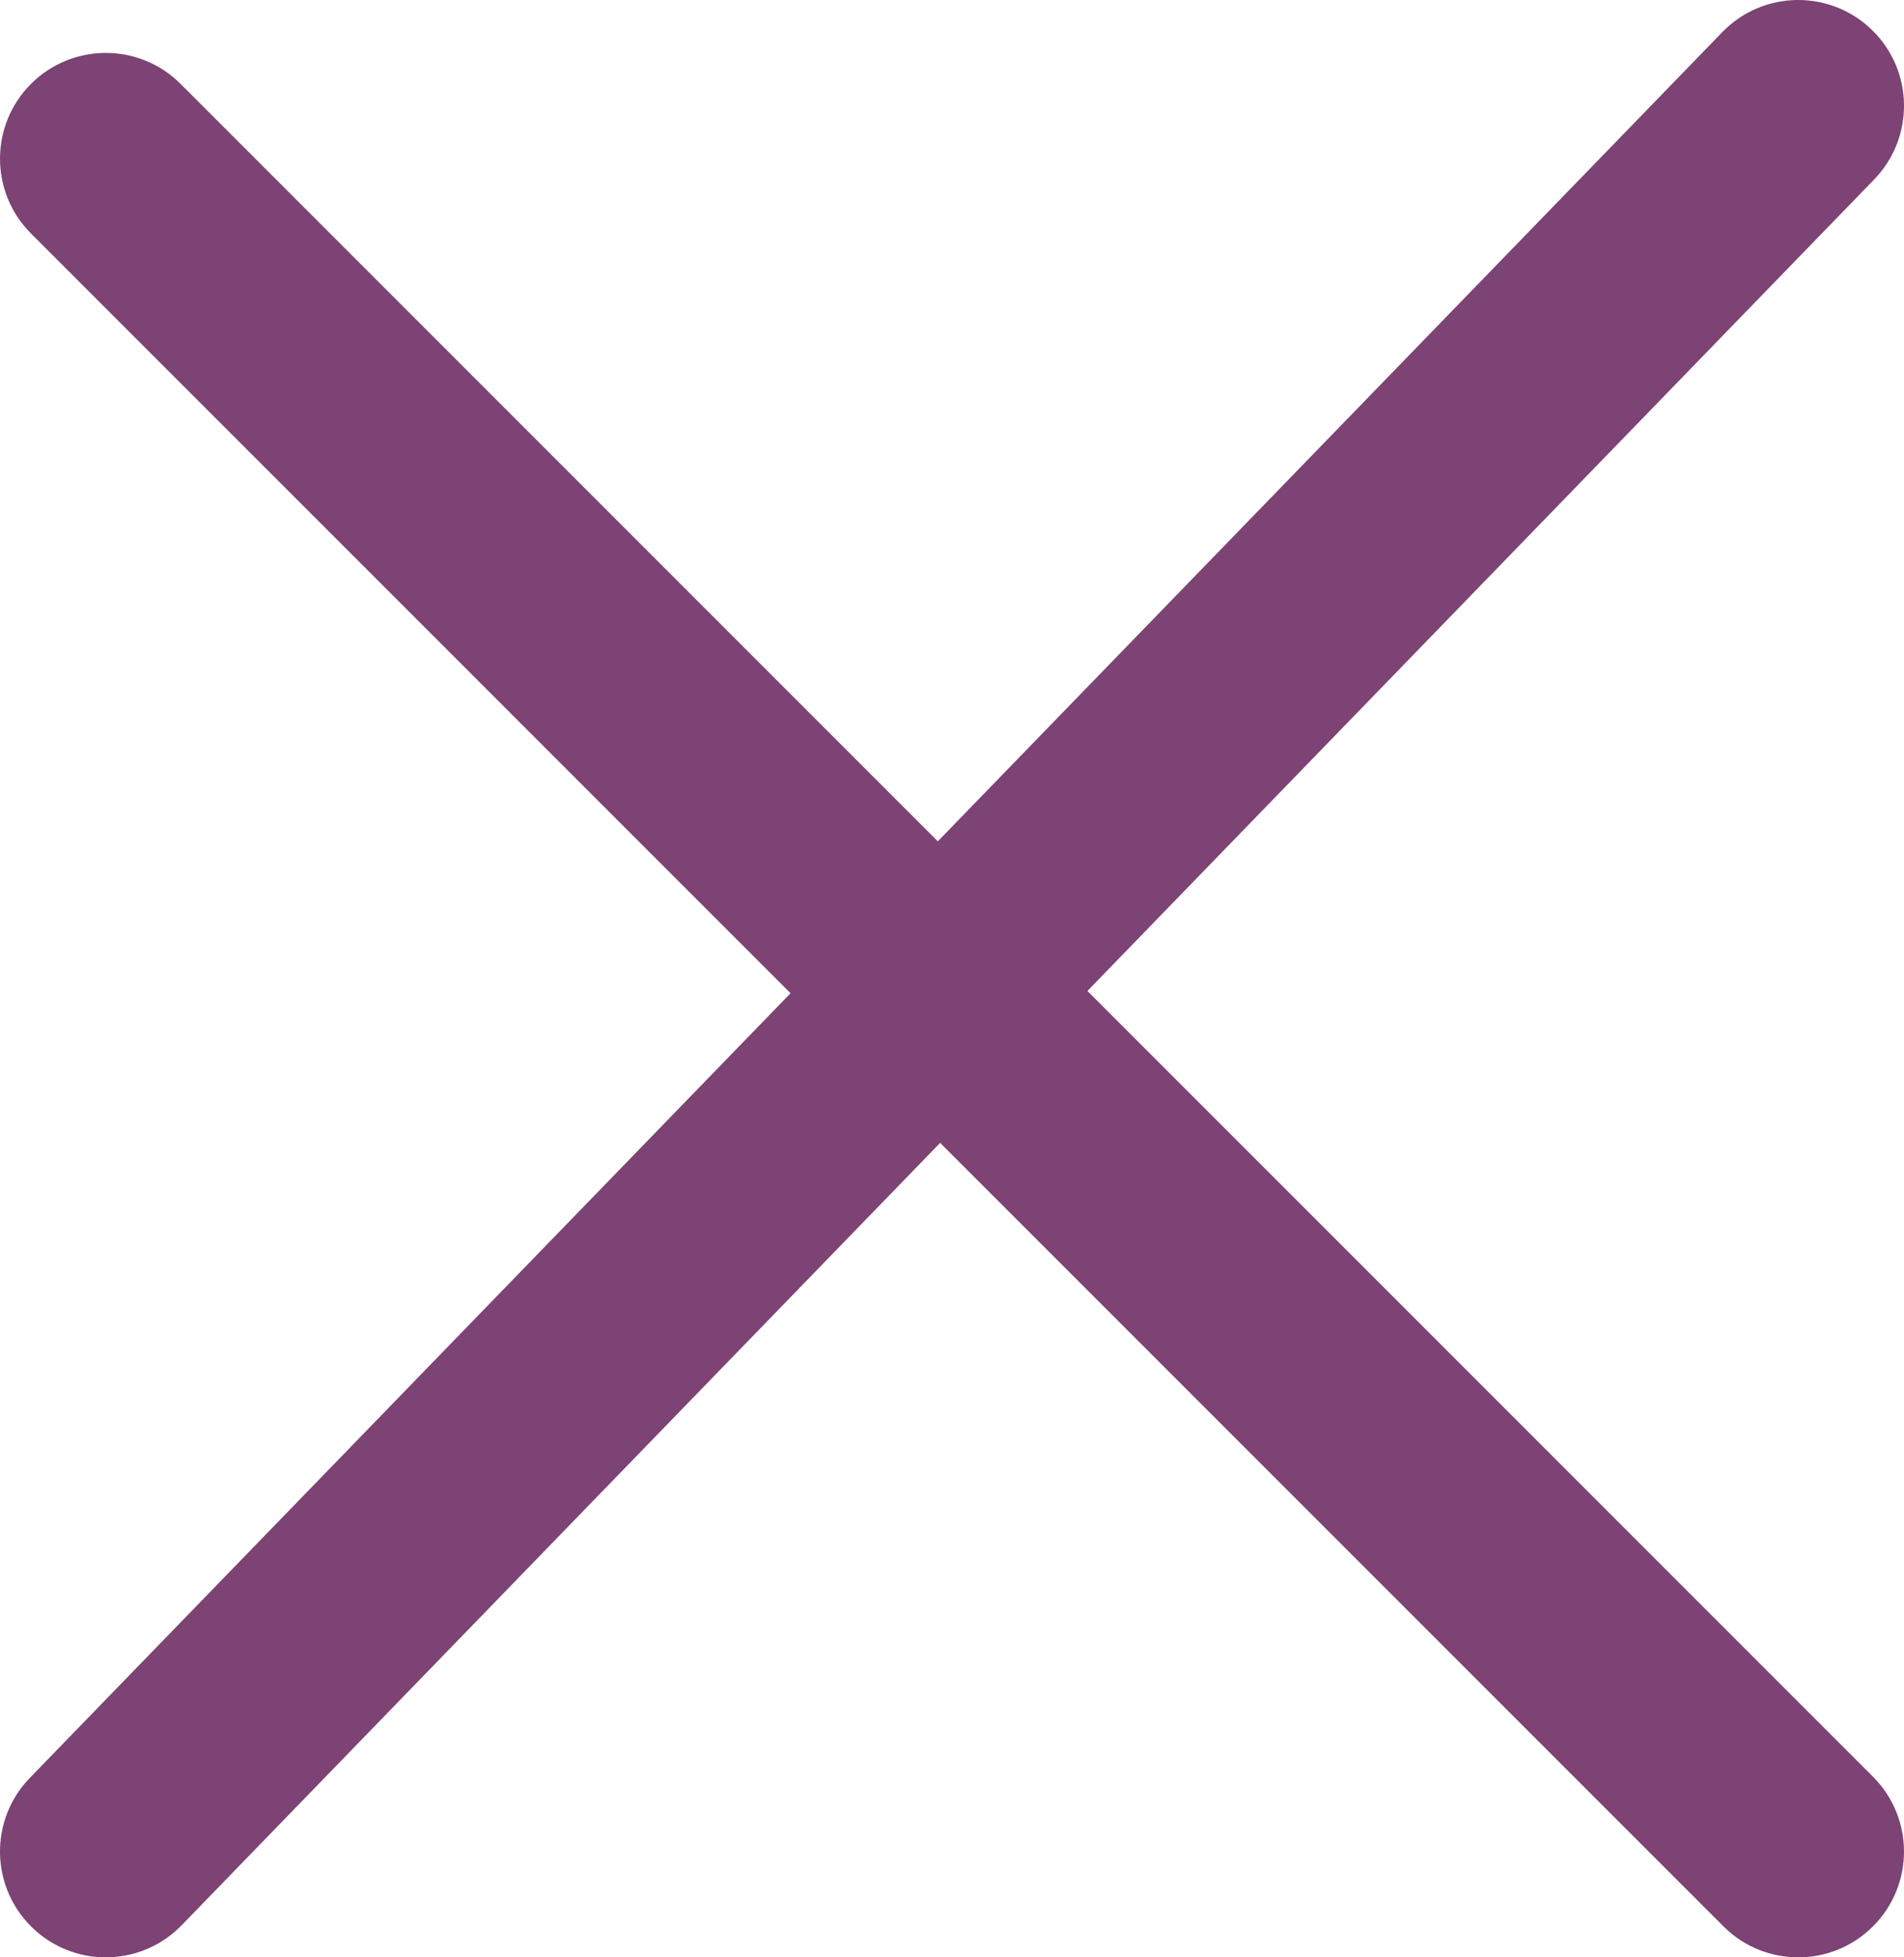
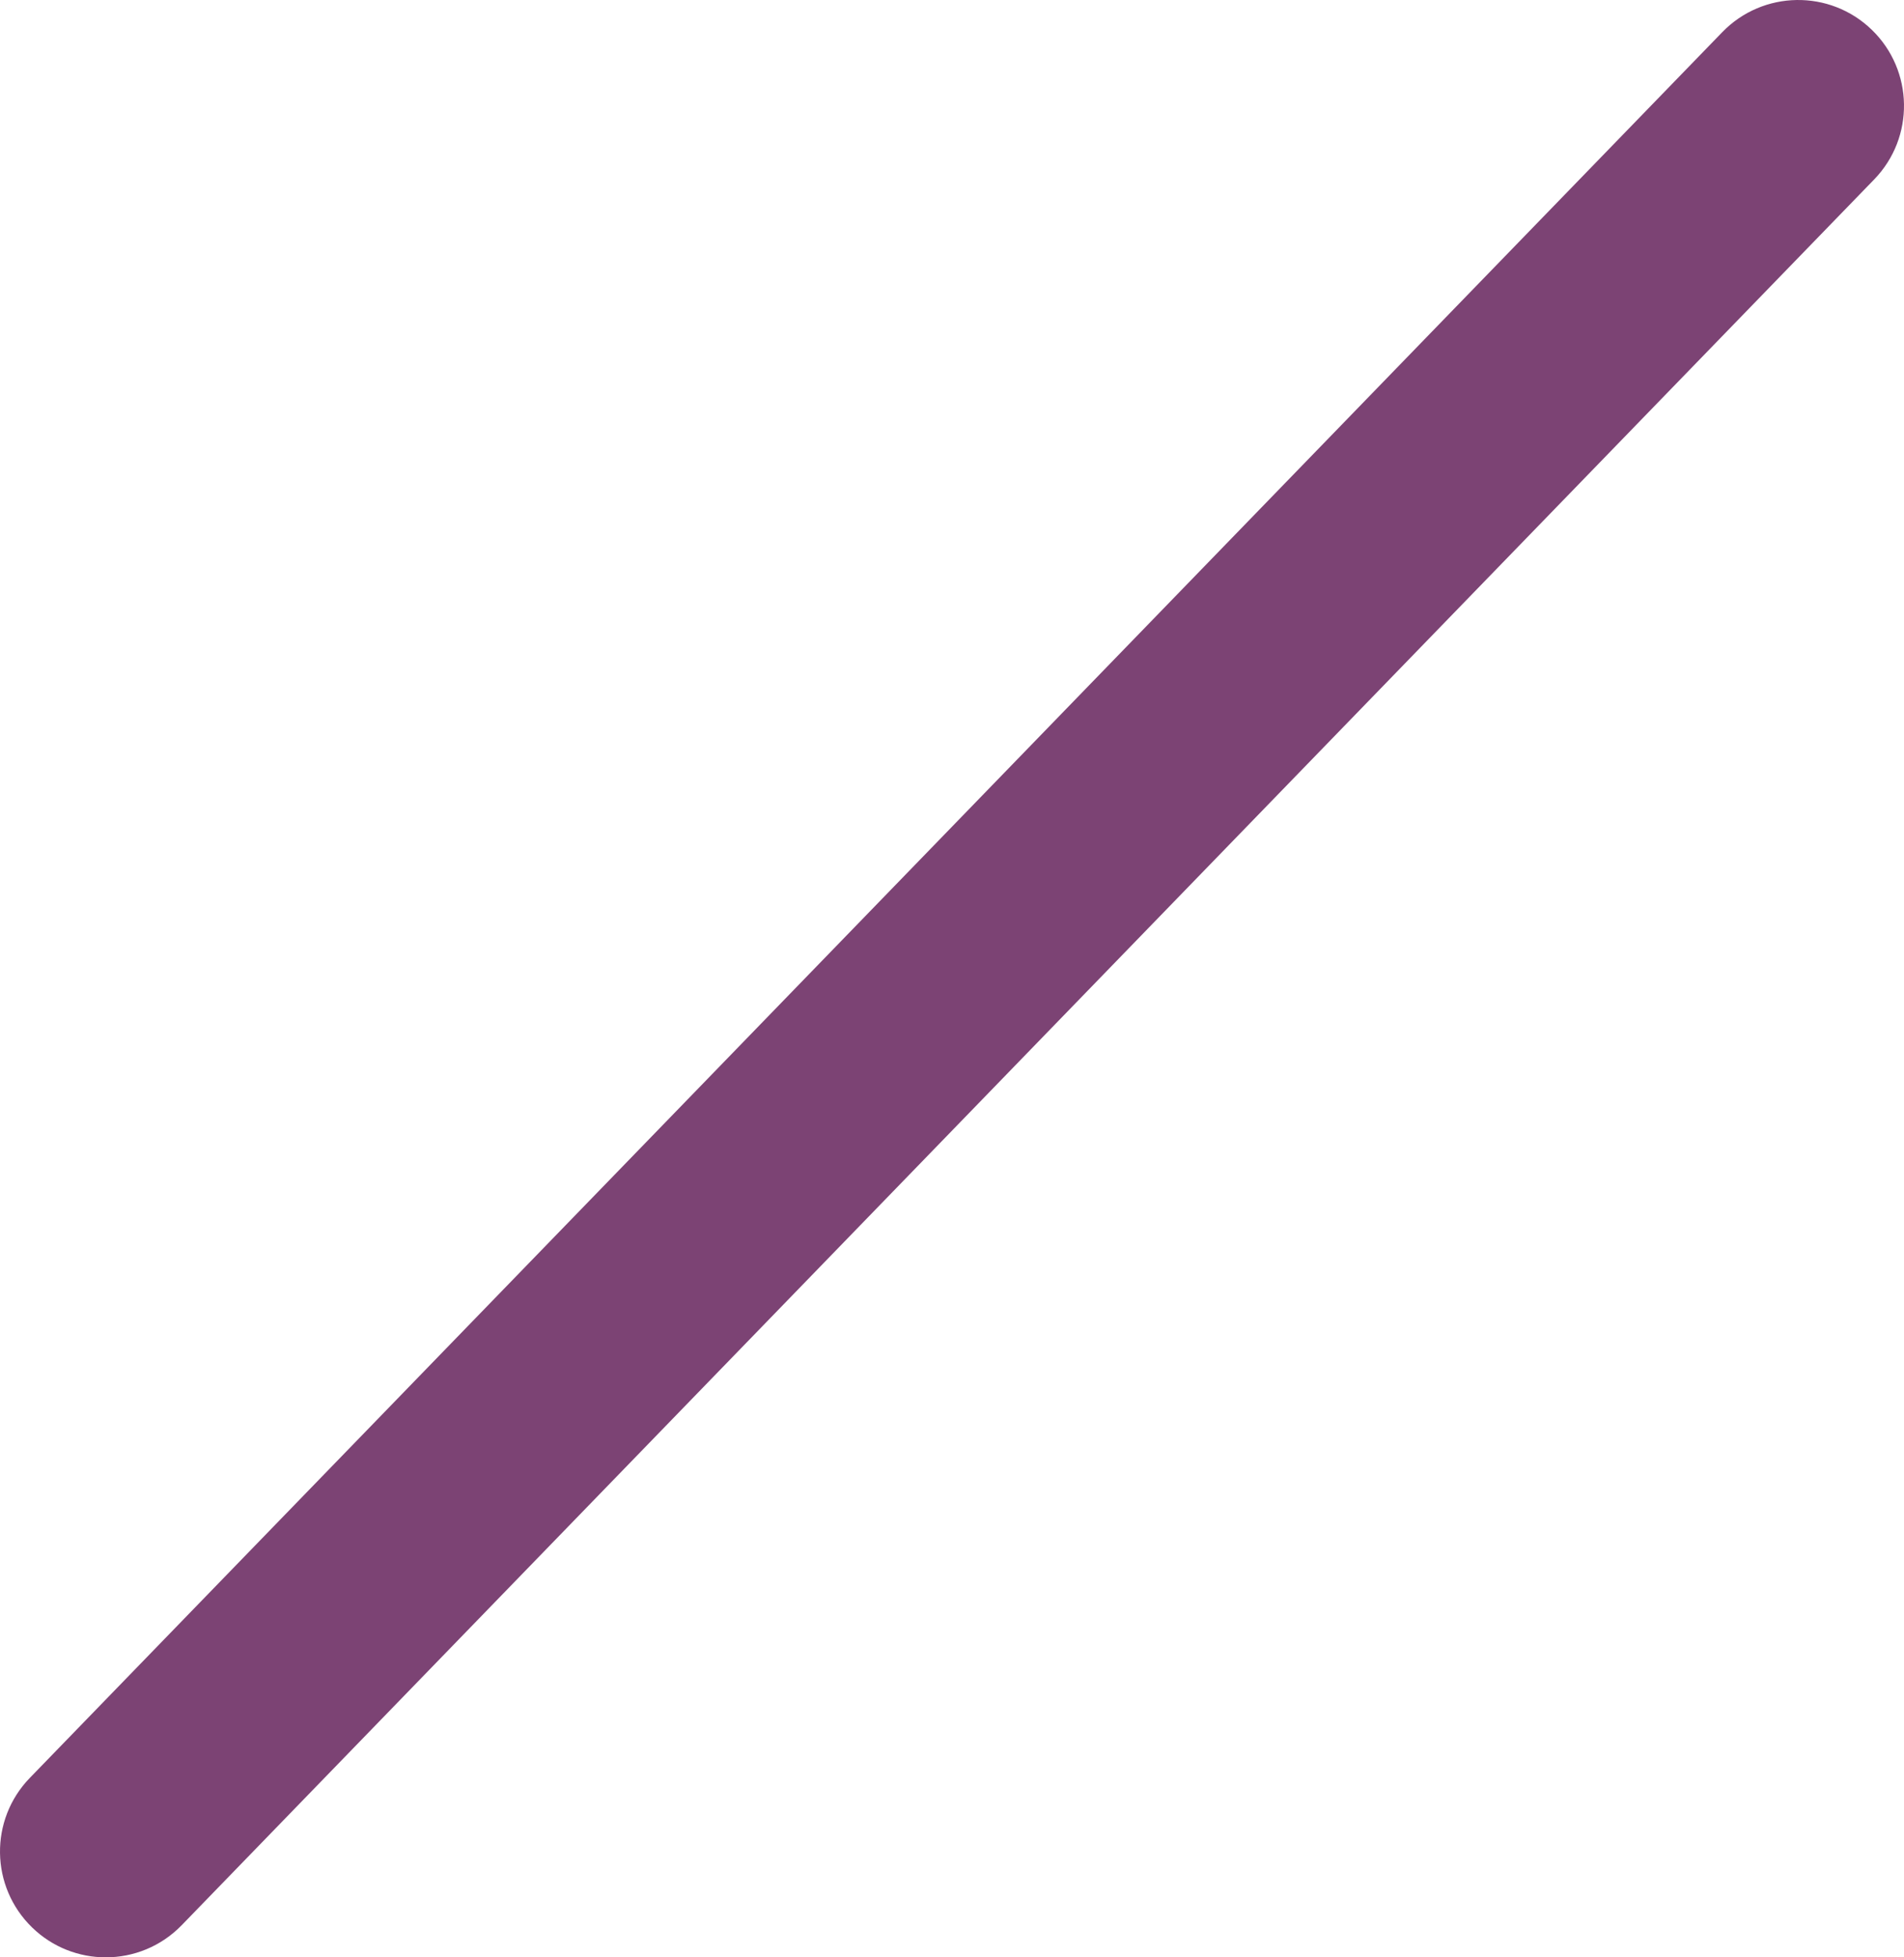
<svg xmlns="http://www.w3.org/2000/svg" width="36px" height="37px" viewBox="0 0 36 37" version="1.1">
  <title>icon-close</title>
  <desc>Created with Sketch.</desc>
  <defs />
  <g id="Page-1" stroke="none" stroke-width="1" fill="none" fill-rule="evenodd">
    <g id="icon-close" fill="#7C4374">
-       <path d="M34,37 C33.488,37 32.976,36.805 32.586,36.414 L0.586,4.414 C-0.195,3.633 -0.195,2.367 0.586,1.586 C1.366,0.805 2.634,0.805 3.414,1.586 L35.414,33.586 C36.195,34.367 36.195,35.633 35.414,36.414 C35.024,36.805 34.512,37 34,37" id="Fill-1" />
      <path d="M2,37 C1.498,37 0.996,36.813 0.608,36.436 C-0.185,35.667 -0.205,34.401 0.564,33.608 L32.564,0.608 C33.334,-0.186 34.6,-0.204 35.392,0.564 C36.185,1.333 36.205,2.599 35.436,3.392 L3.436,36.392 C3.043,36.797 2.522,37 2,37" id="Fill-3" />
    </g>
  </g>
</svg>